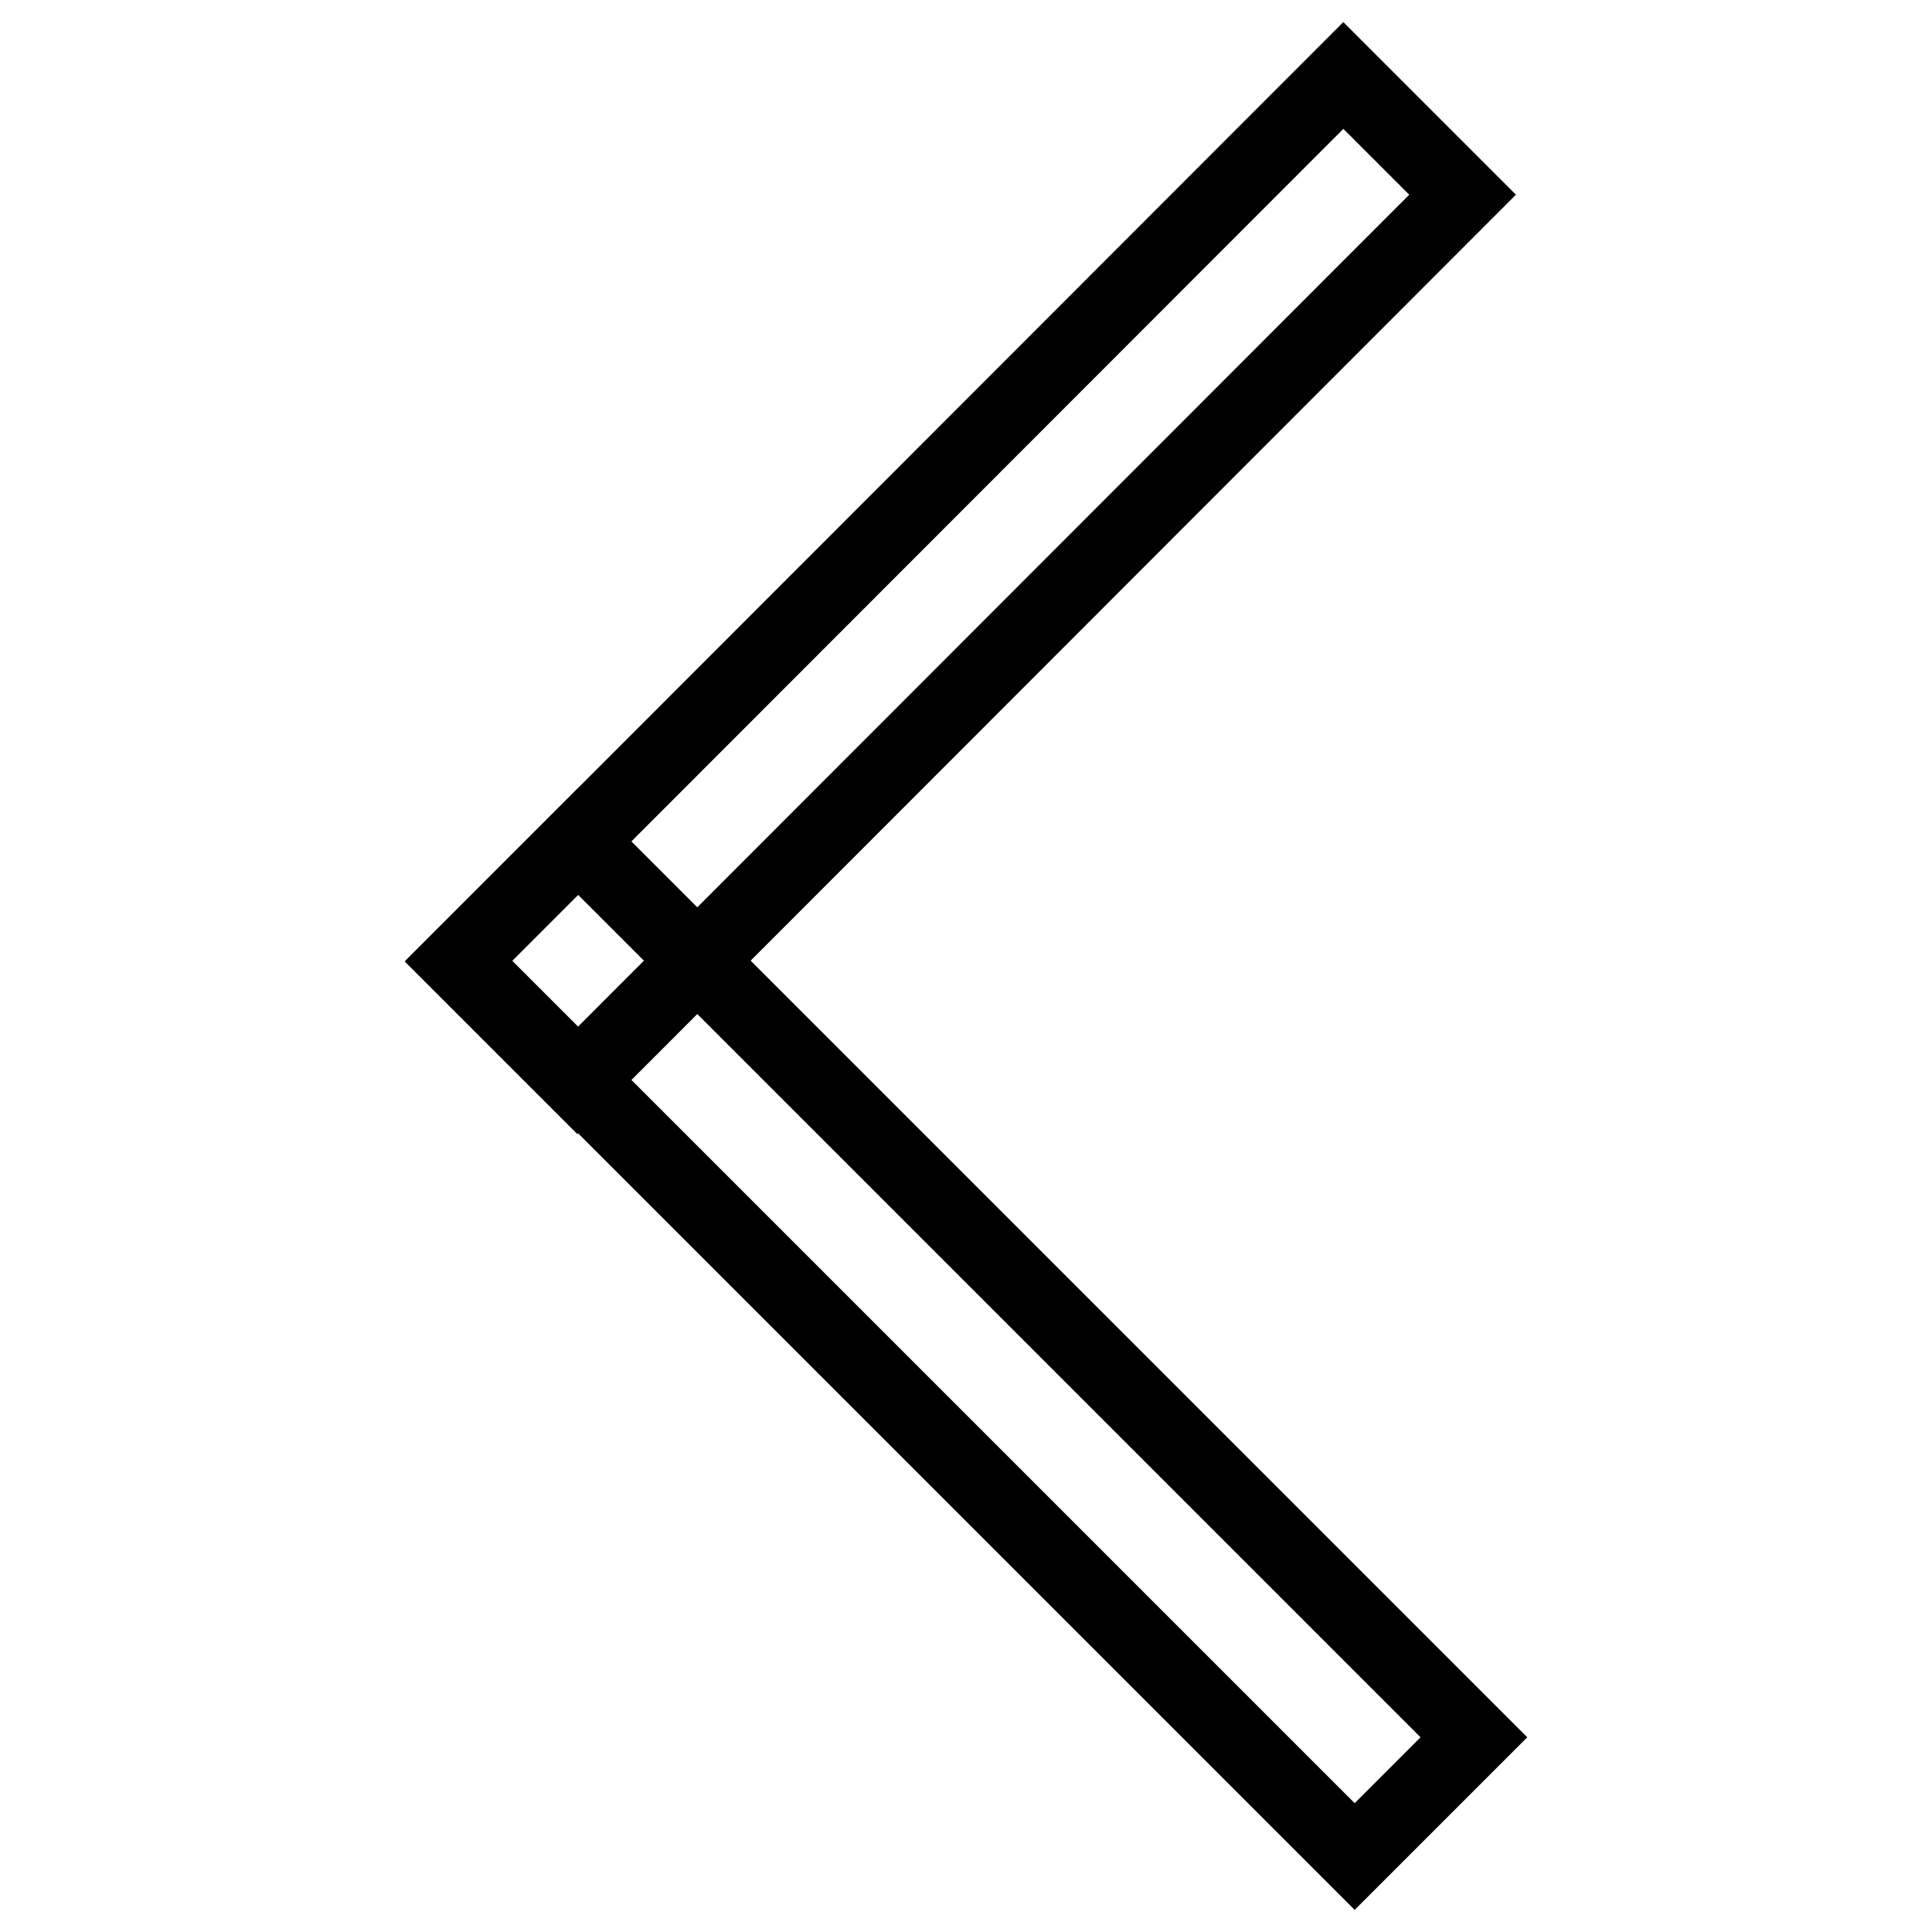
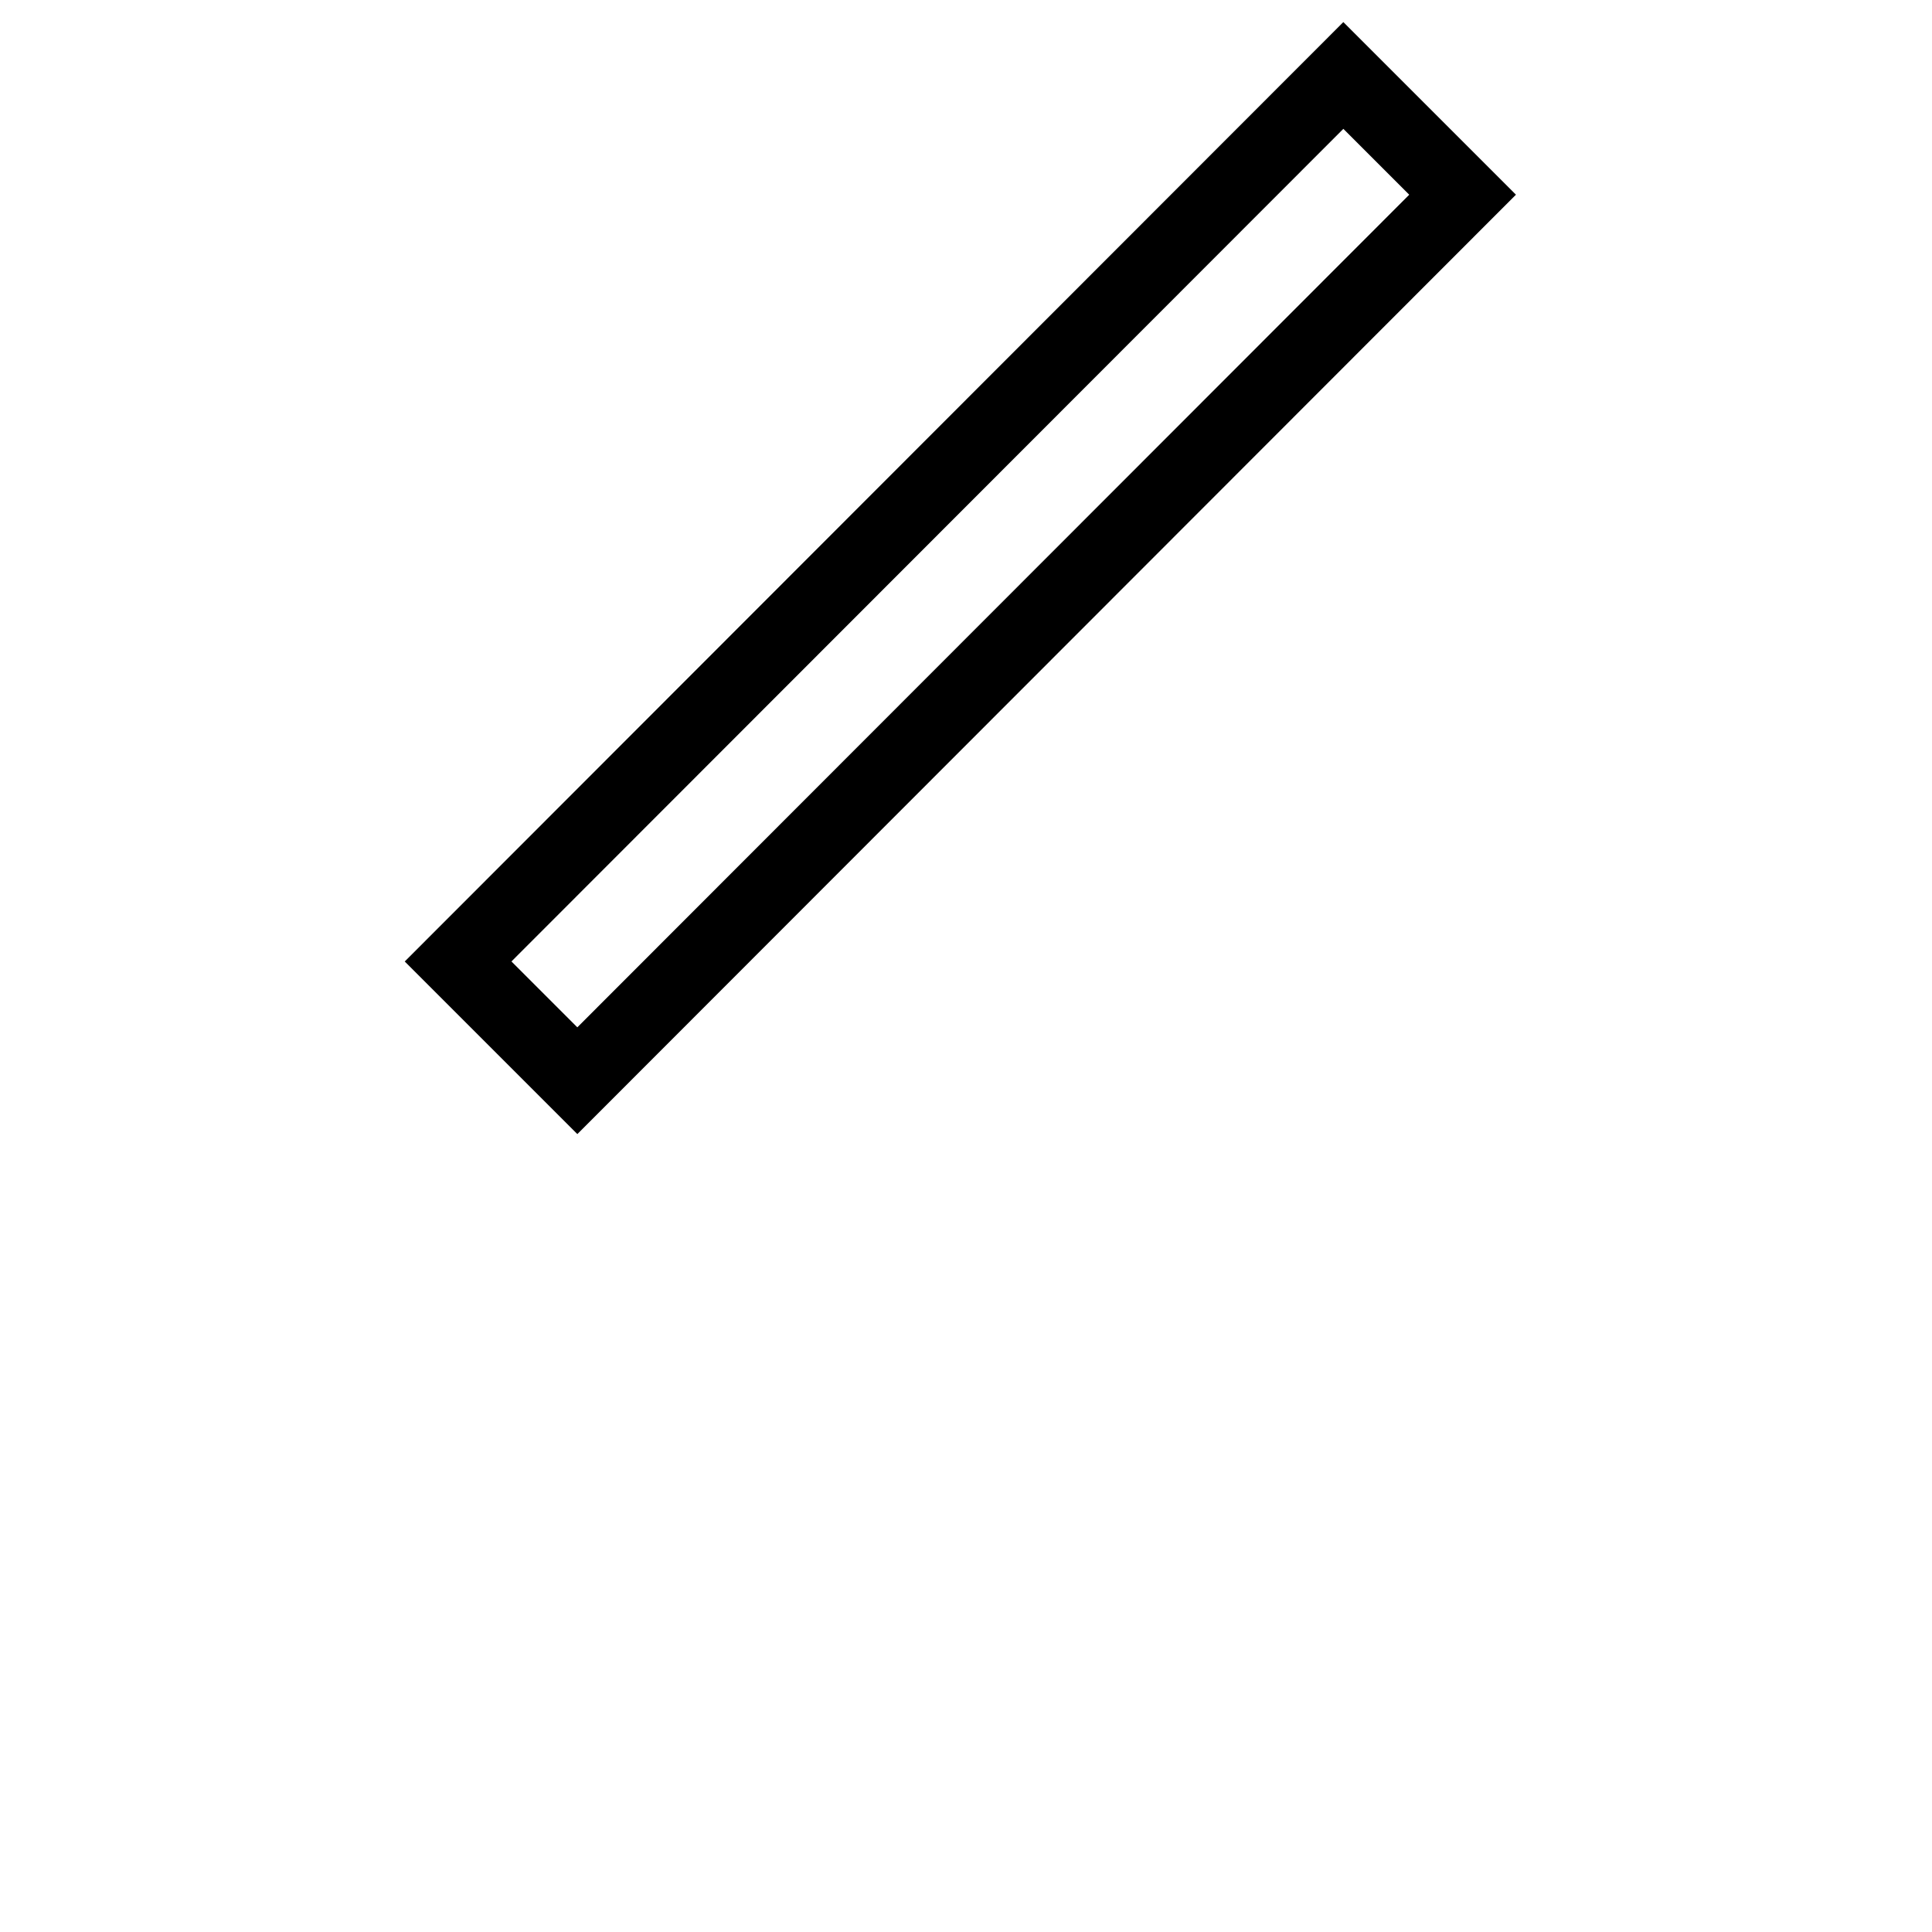
<svg xmlns="http://www.w3.org/2000/svg" version="1.1" x="0px" y="0px" viewBox="0 0 256 256" enable-background="new 0 0 256 256" xml:space="preserve">
  <g>
    <path stroke-width="10" fill-opacity="0" stroke="#000000" d="M60.7,127.4L178,10l15.8,15.8L76.5,143.2L60.7,127.4z" />
-     <path stroke-width="10" fill-opacity="0" stroke="#000000" d="M76.6,111.5l118.7,118.7L179.5,246L60.8,127.3L76.6,111.5z" />
  </g>
</svg>